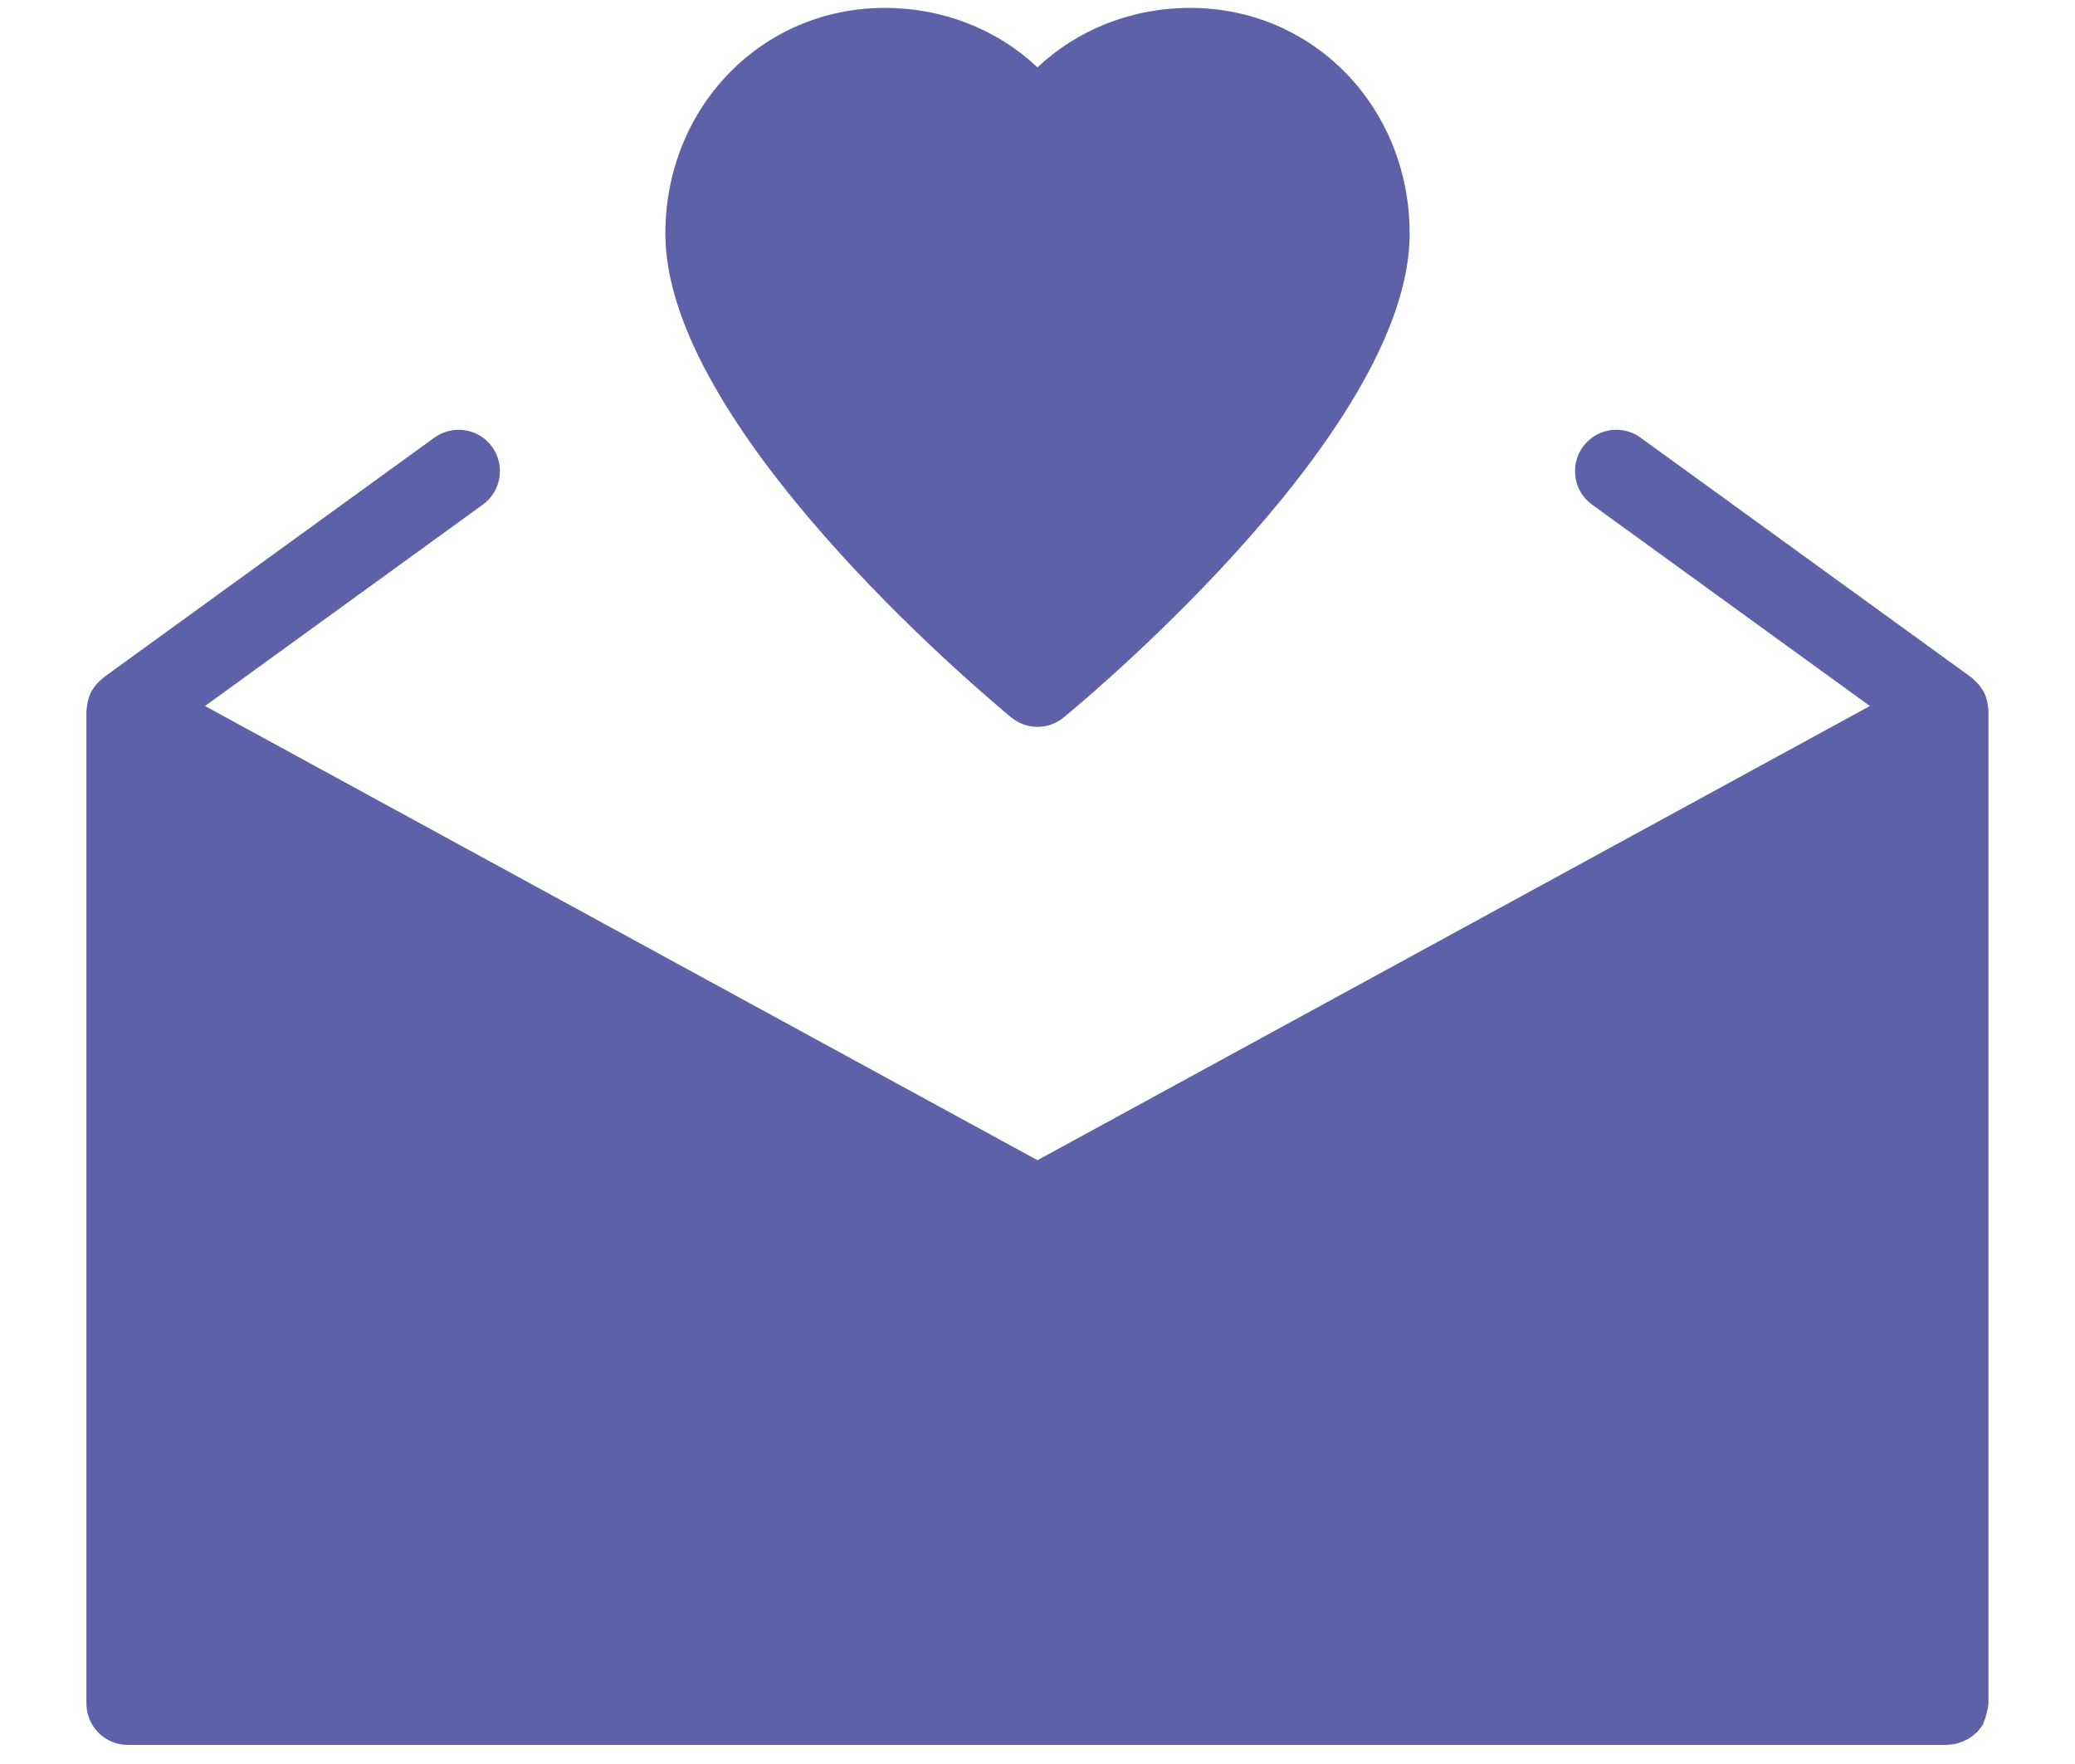
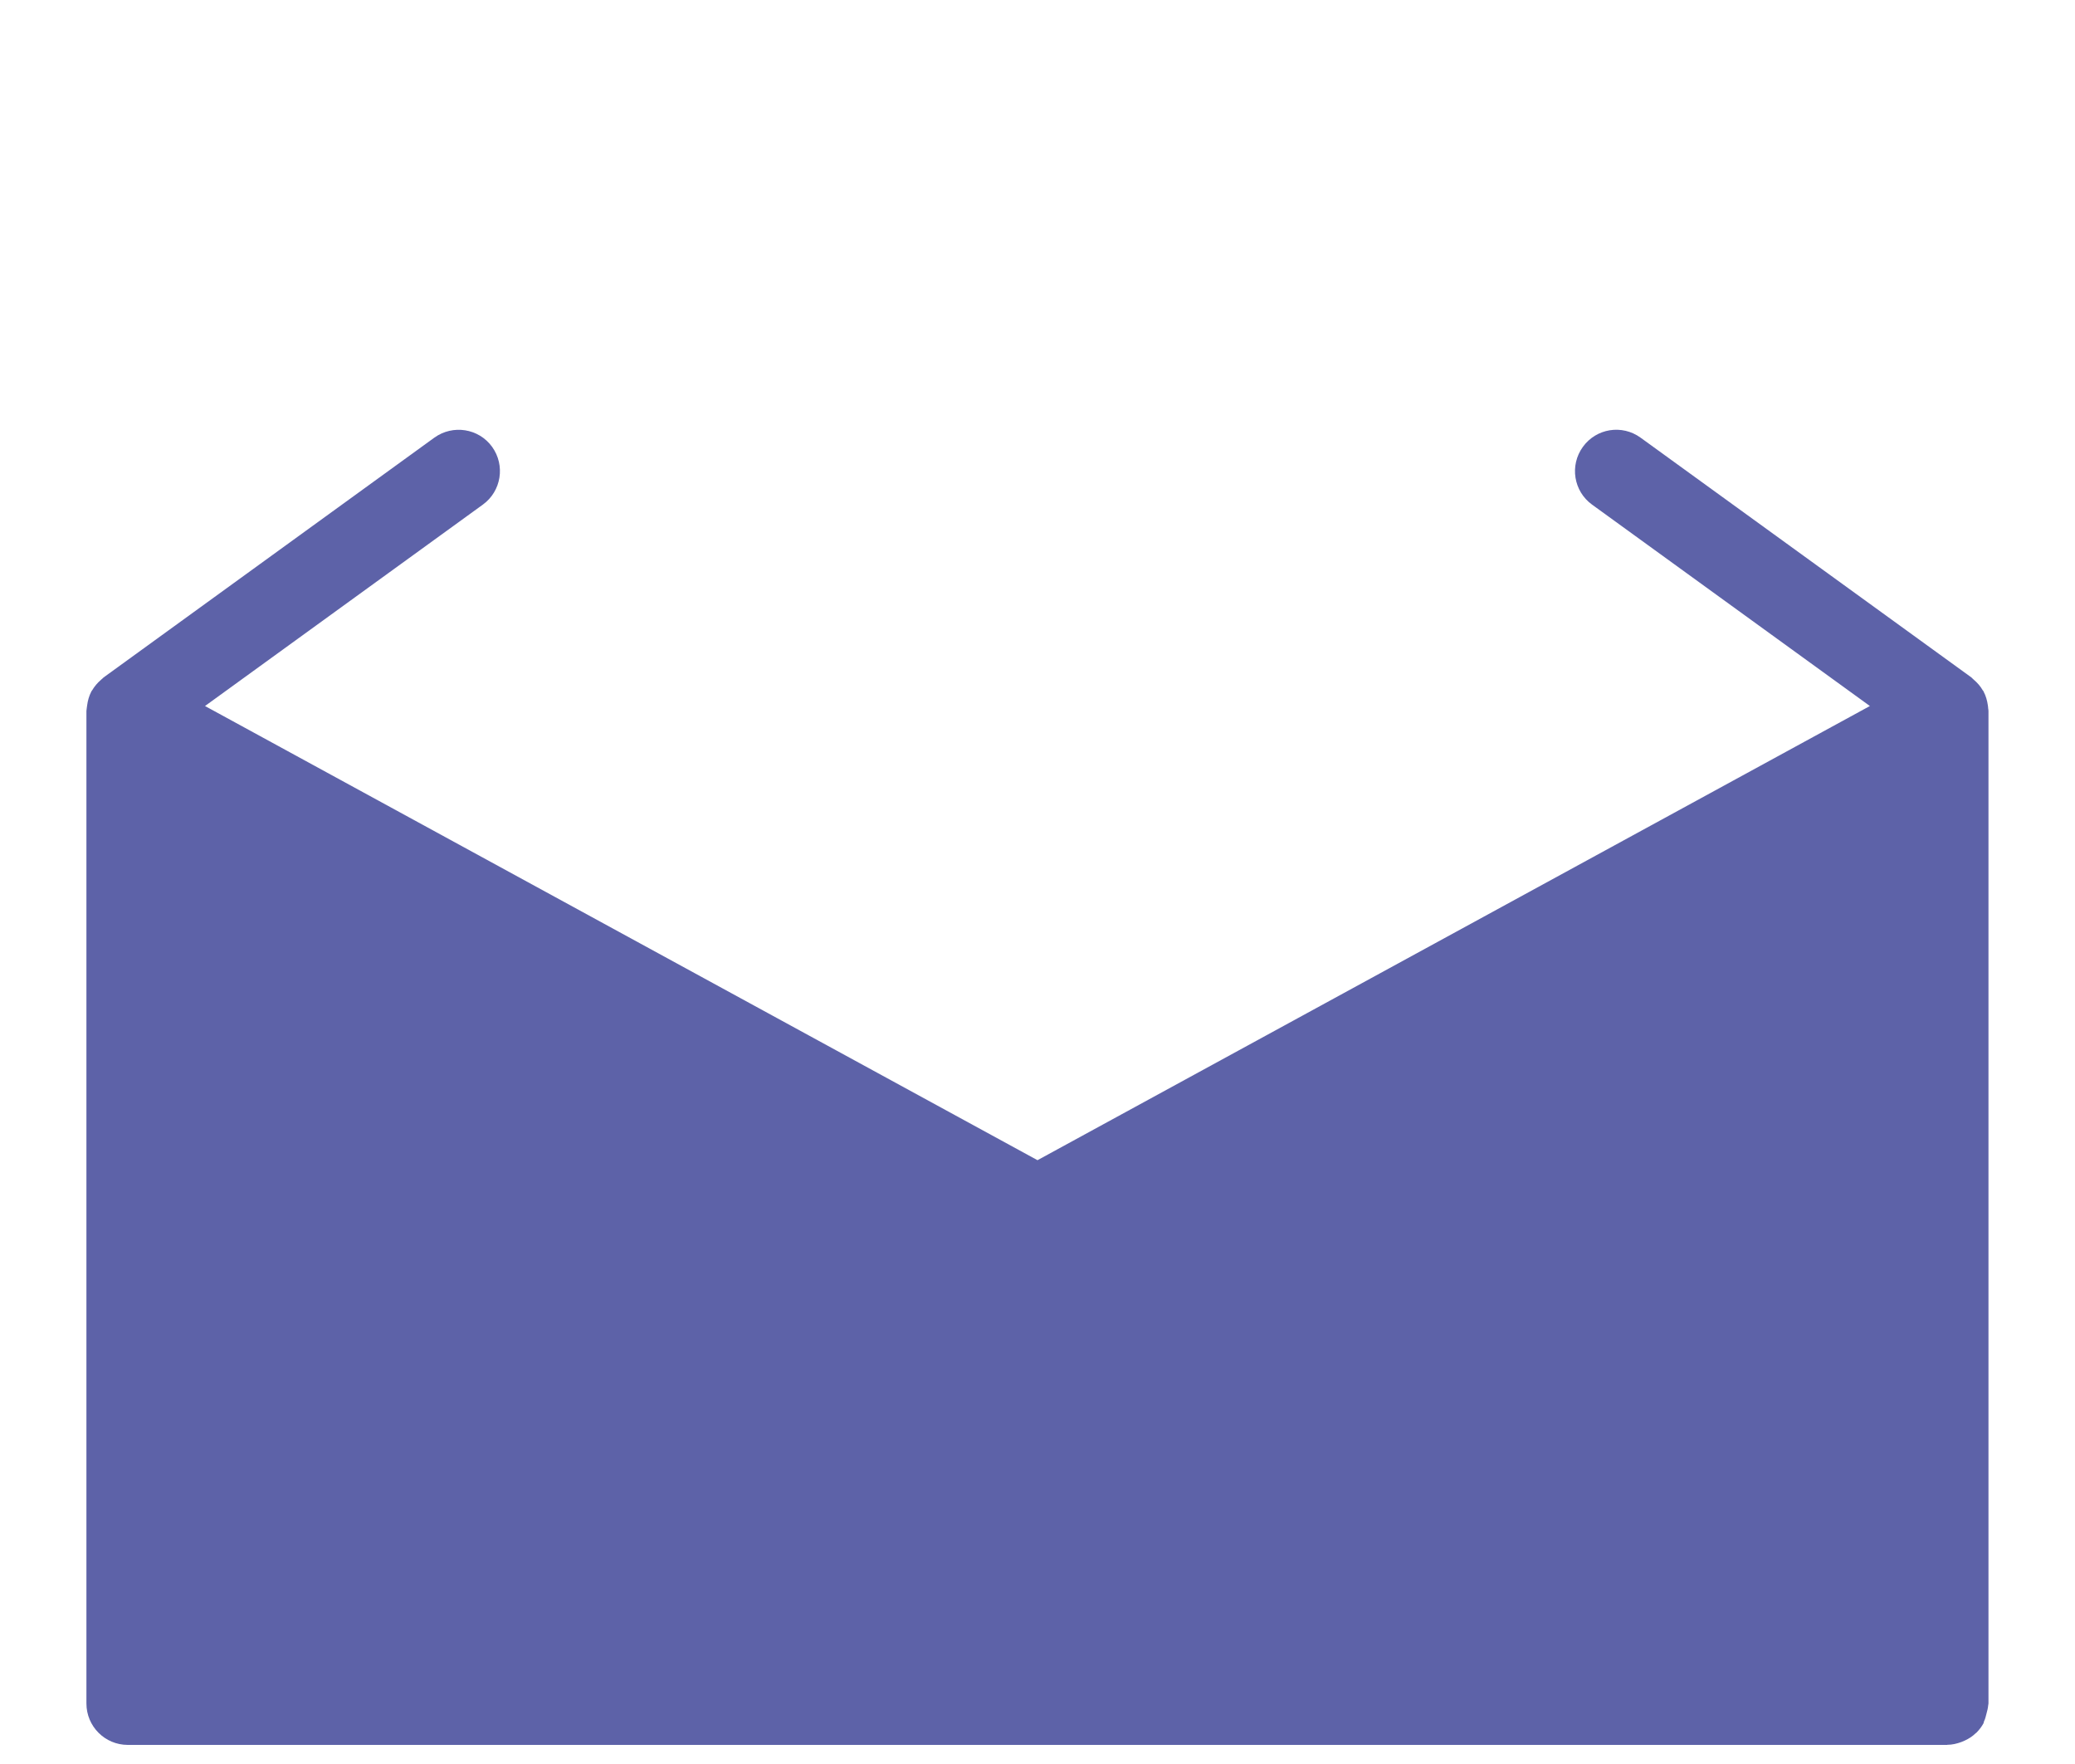
<svg xmlns="http://www.w3.org/2000/svg" width="20" height="17" viewBox="0 0 20 17" fill="none">
  <path d="M19.166 6.852C19.166 6.843 19.164 6.834 19.163 6.826C19.163 6.816 19.161 6.807 19.16 6.797C19.153 6.75 19.141 6.706 19.119 6.665C19.118 6.663 19.118 6.662 19.118 6.661C19.116 6.658 19.113 6.656 19.111 6.653C19.089 6.614 19.059 6.58 19.025 6.551C19.02 6.546 19.015 6.541 19.01 6.537C19.007 6.534 19.005 6.531 19.002 6.529L15.813 4.218C15.634 4.088 15.386 4.128 15.257 4.306C15.127 4.485 15.167 4.734 15.345 4.863L18.023 6.804L10 11.181L1.976 6.804L4.654 4.863C4.832 4.734 4.872 4.485 4.743 4.306C4.614 4.128 4.365 4.089 4.186 4.218L0.998 6.529C0.995 6.531 0.993 6.534 0.99 6.537C0.984 6.541 0.98 6.546 0.974 6.551C0.94 6.58 0.911 6.614 0.888 6.653C0.887 6.656 0.883 6.658 0.882 6.661C0.881 6.662 0.881 6.663 0.88 6.665C0.859 6.706 0.846 6.75 0.84 6.797C0.838 6.807 0.837 6.816 0.836 6.826C0.836 6.834 0.833 6.843 0.833 6.852V16.417C0.833 16.637 1.011 16.816 1.232 16.816H18.768C18.768 16.816 18.768 16.815 18.768 16.815C18.816 16.815 18.861 16.804 18.905 16.788C18.916 16.784 18.927 16.779 18.938 16.774C18.977 16.756 19.013 16.733 19.044 16.702C19.046 16.701 19.049 16.7 19.05 16.698C19.076 16.672 19.099 16.642 19.118 16.608C19.121 16.602 19.12 16.595 19.123 16.589C19.135 16.566 19.14 16.54 19.147 16.514C19.154 16.488 19.161 16.462 19.163 16.436C19.163 16.429 19.166 16.424 19.166 16.417V6.852Z" fill="#5D62A8" />
-   <path d="M11.472 0.076C10.91 0.076 10.388 0.284 10 0.649C9.612 0.284 9.09 0.076 8.528 0.076C7.342 0.076 6.413 1.032 6.413 2.253C6.413 4.104 9.405 6.631 9.746 6.913C9.82 6.974 9.91 7.005 10 7.005C10.09 7.005 10.18 6.974 10.254 6.913C10.595 6.631 13.587 4.104 13.587 2.253C13.587 1.032 12.658 0.076 11.472 0.076Z" fill="#5D62A8" />
</svg>